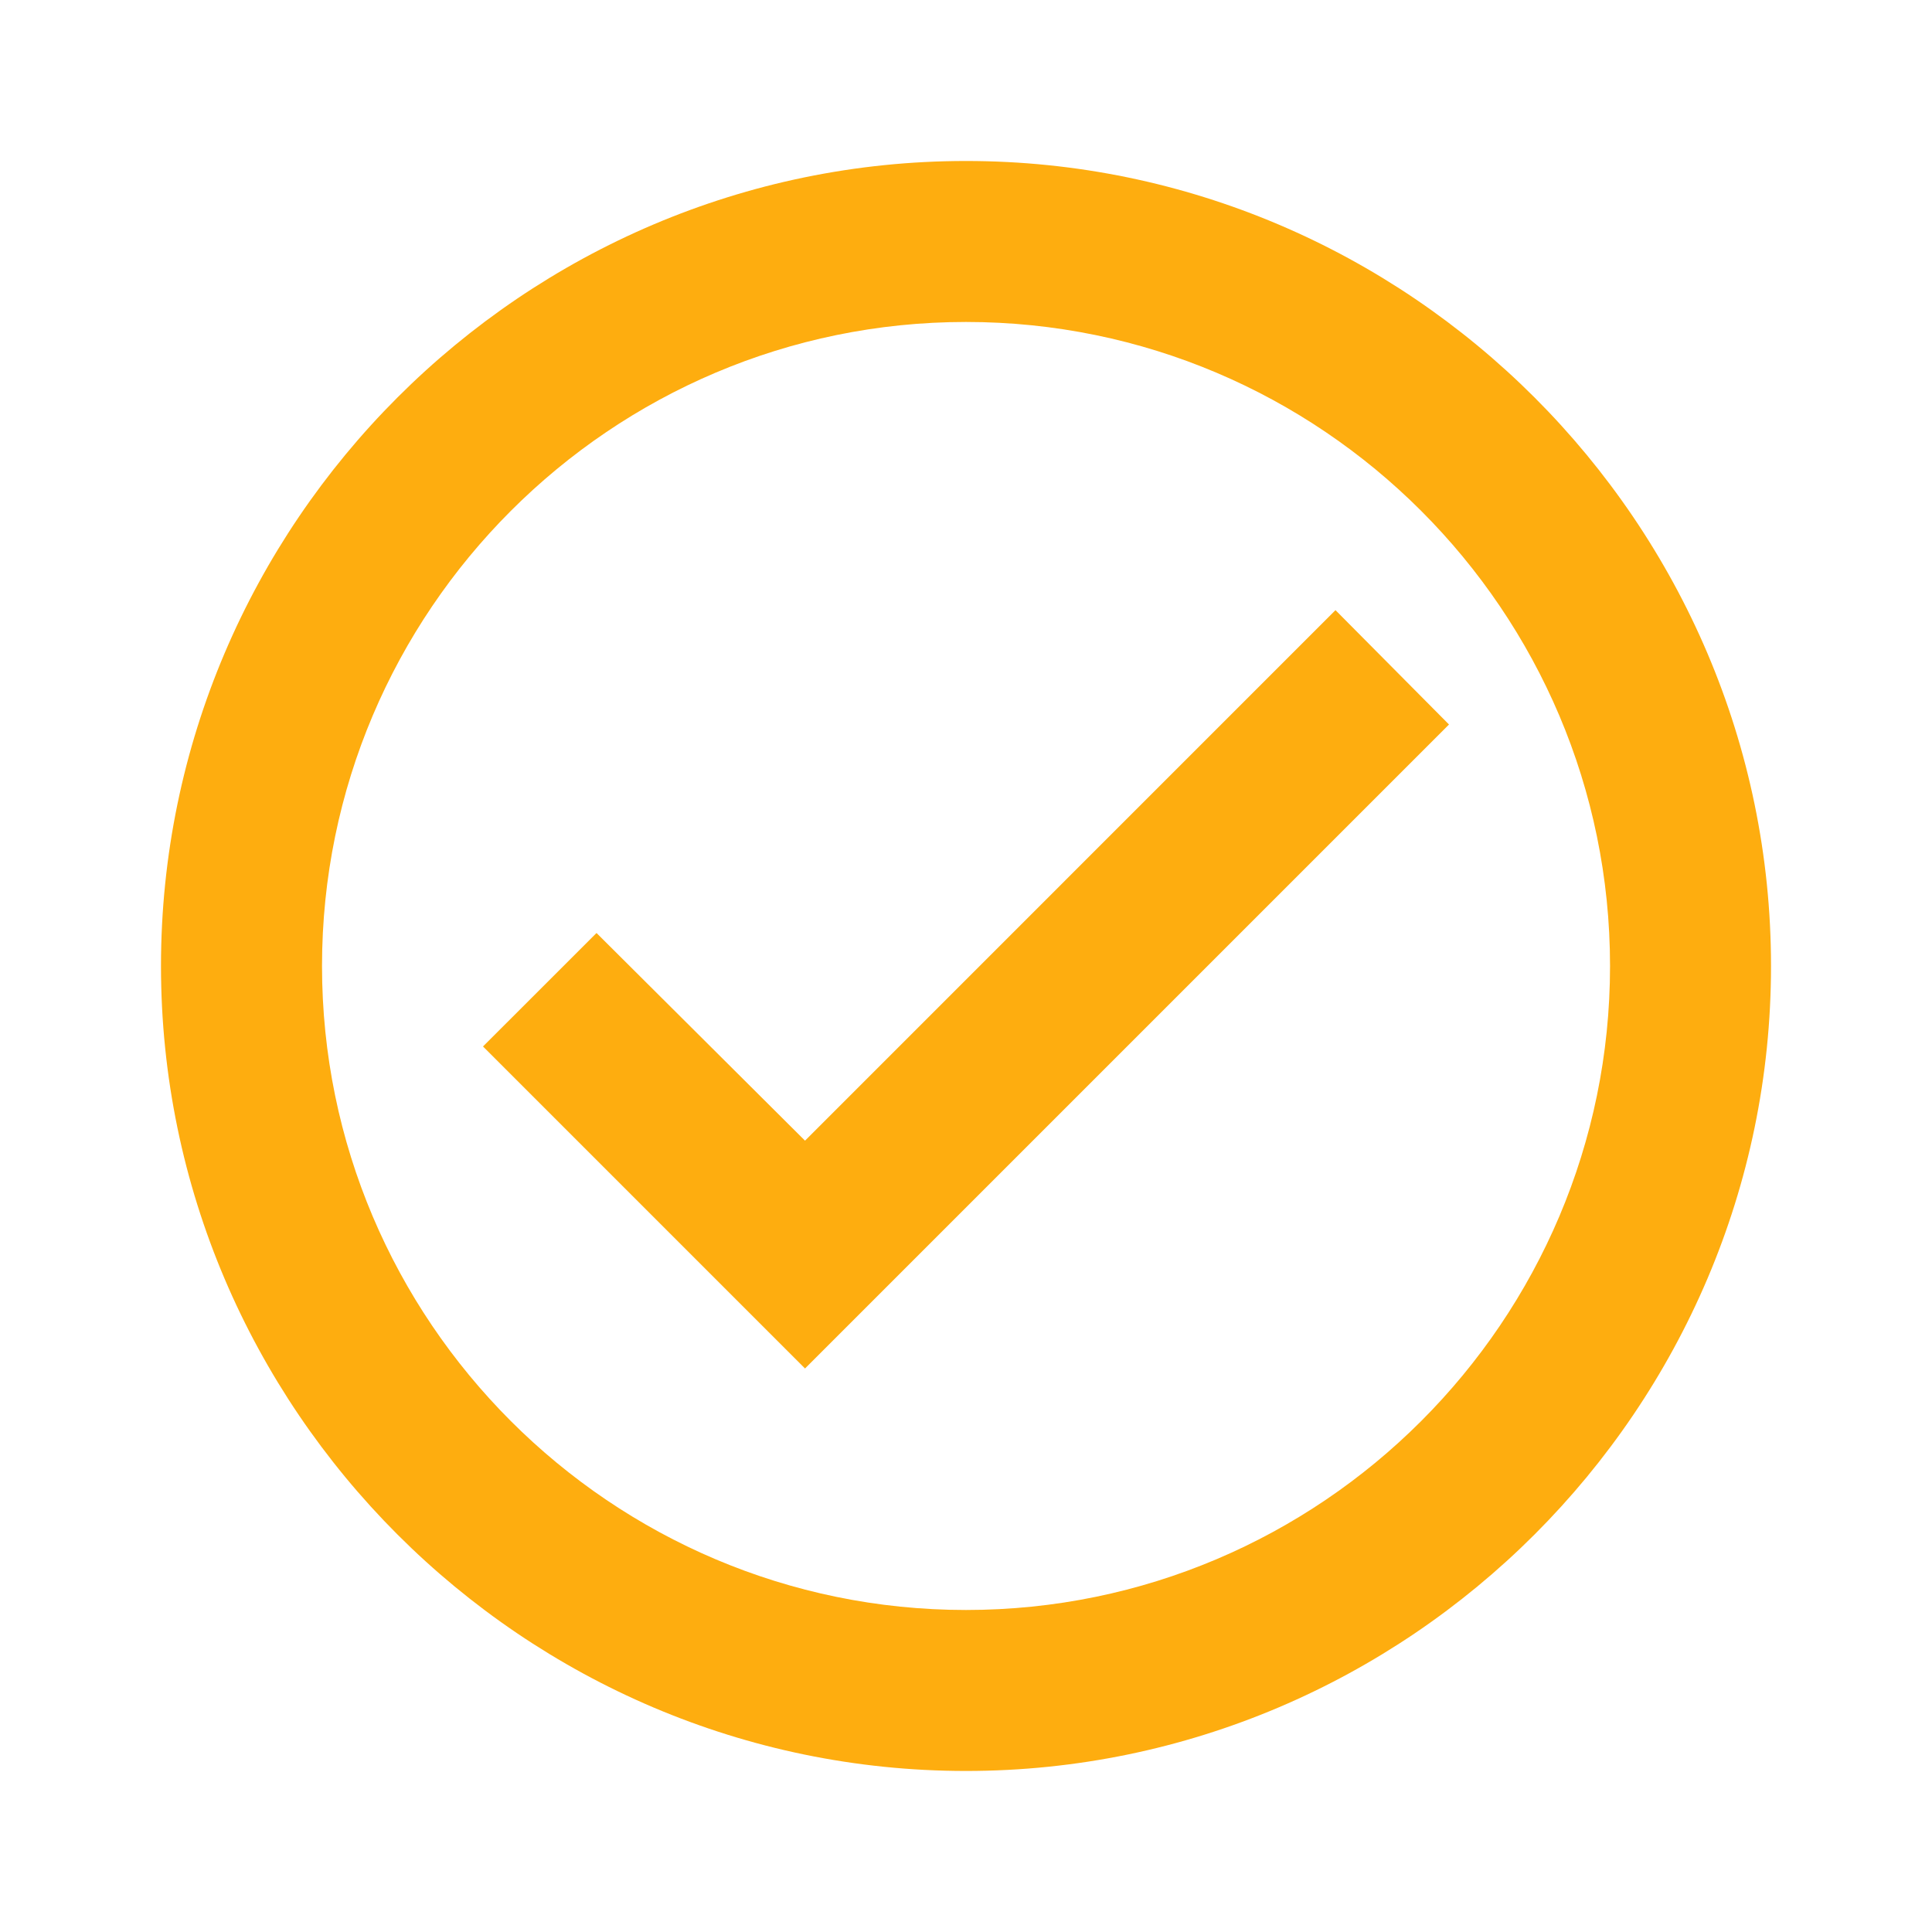
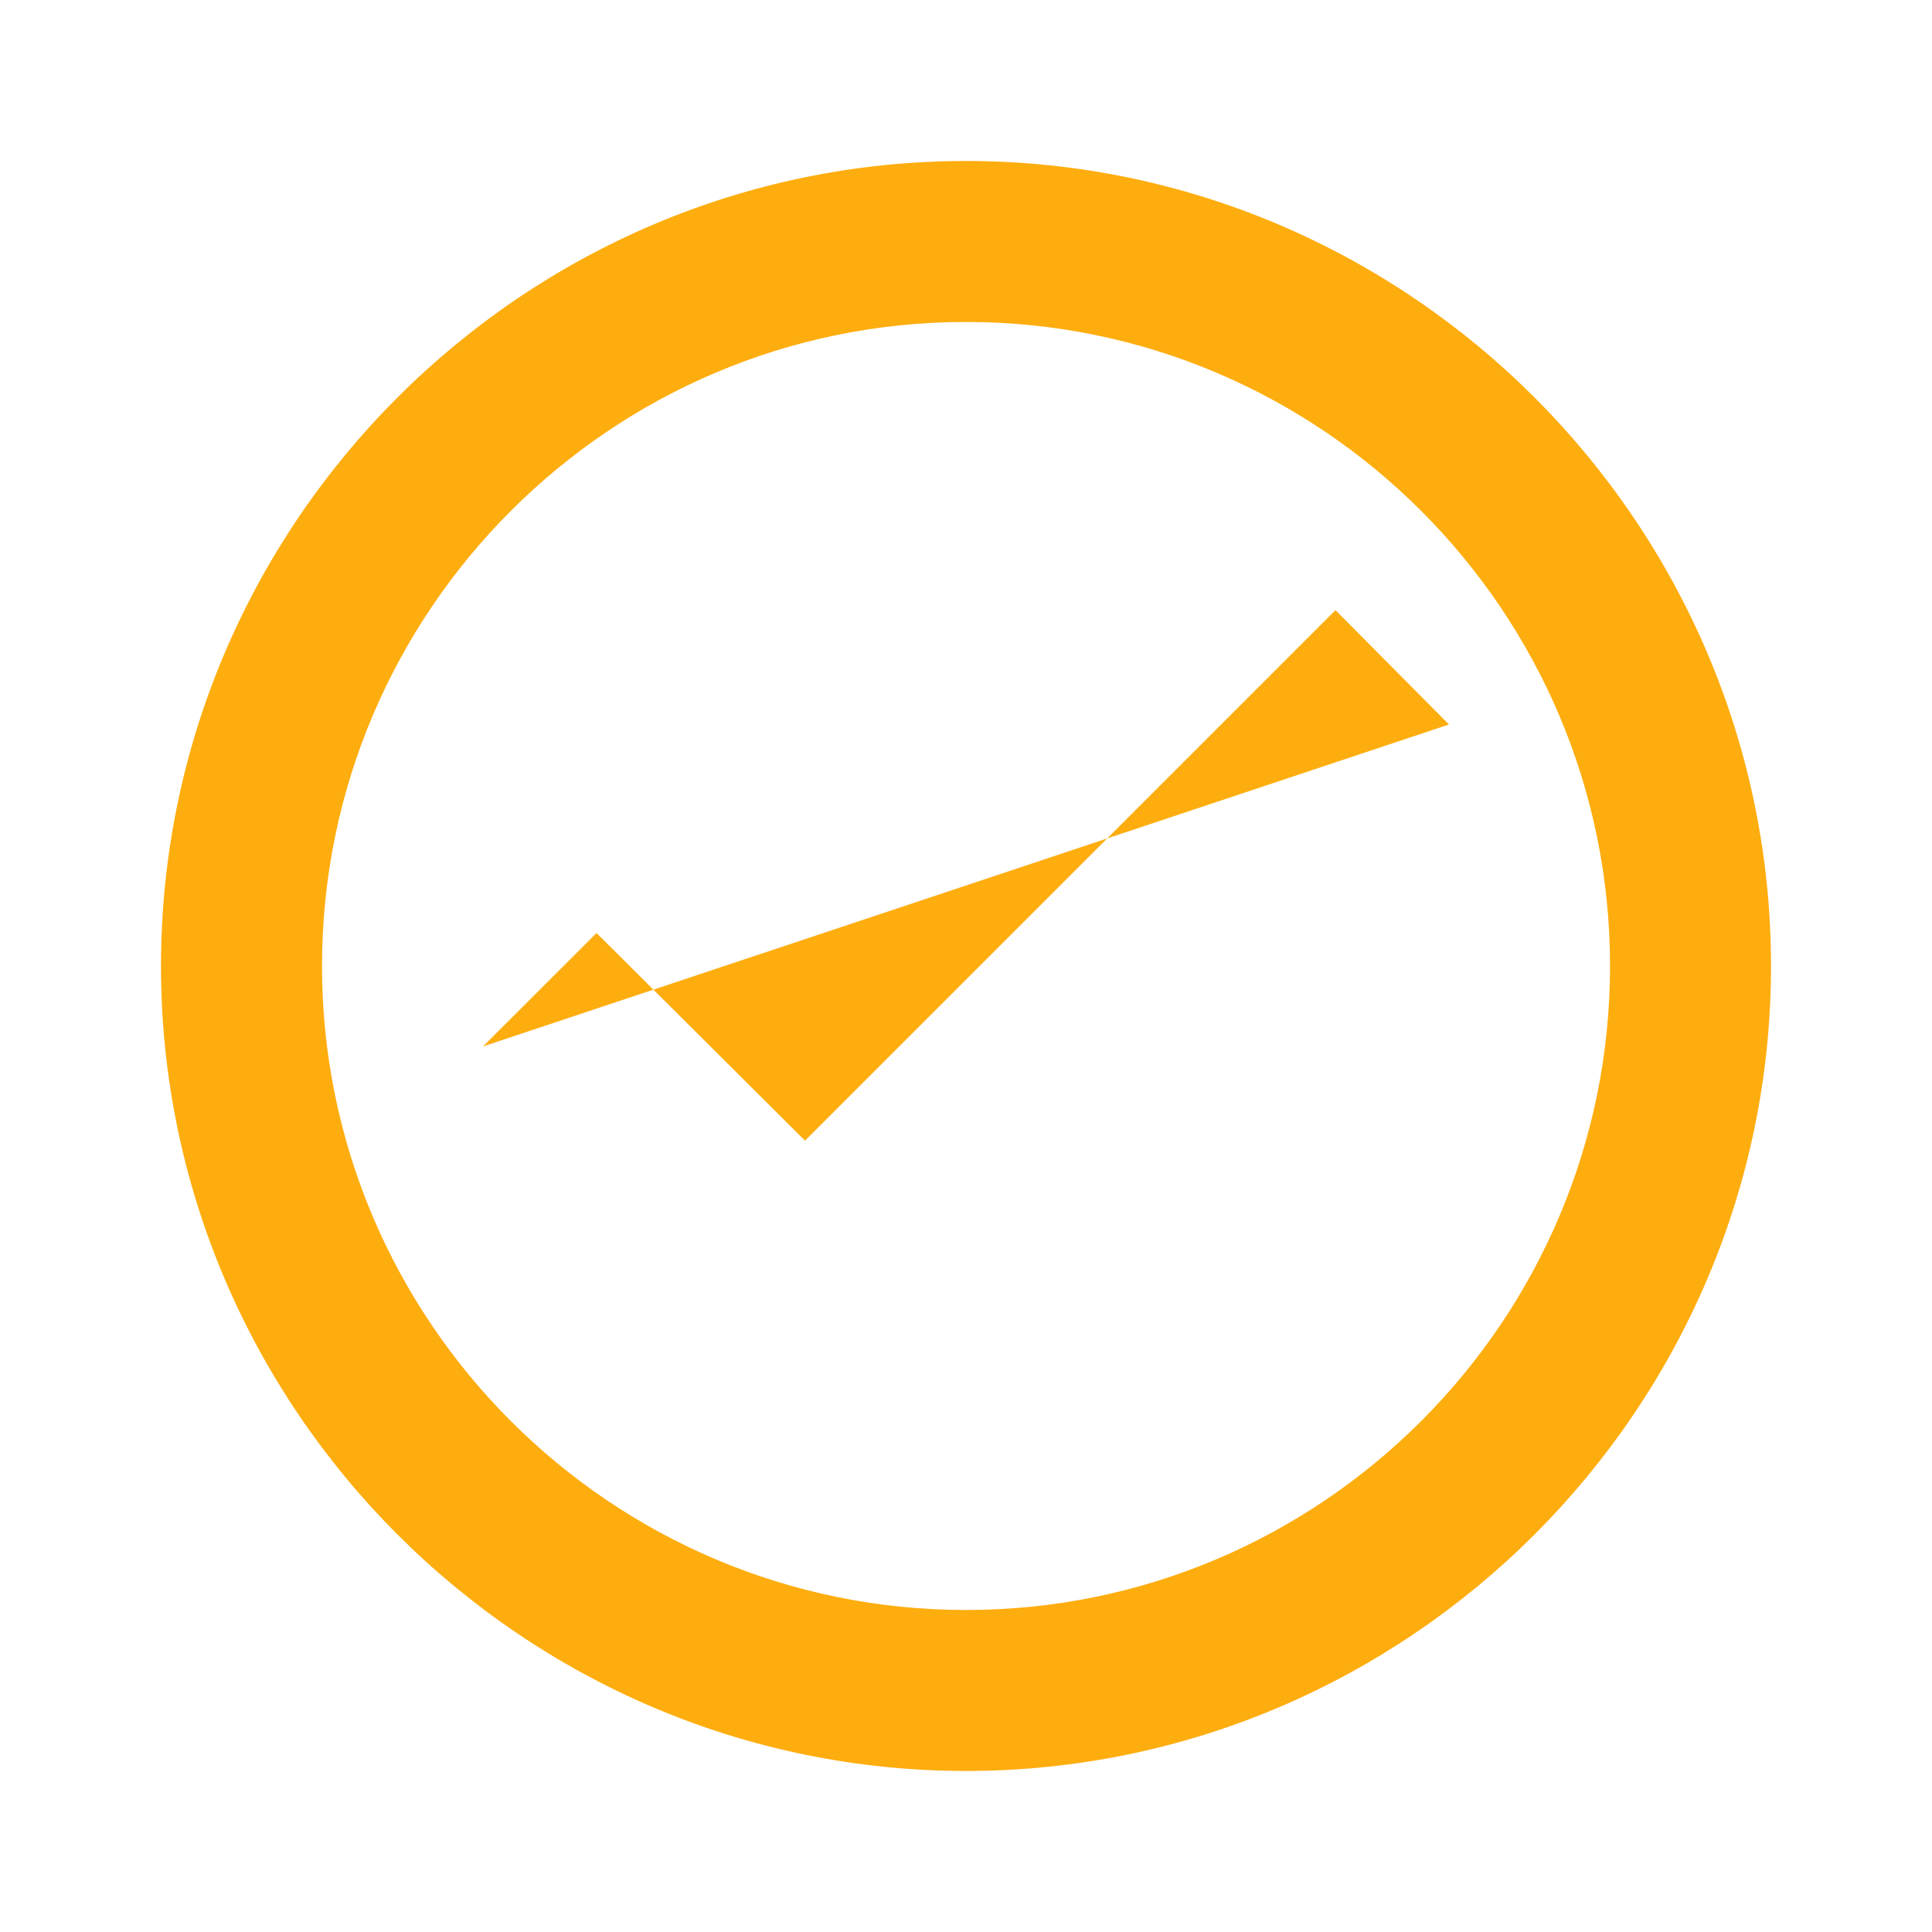
<svg xmlns="http://www.w3.org/2000/svg" width="37" height="37" viewBox="0 0 37 37" fill="none">
-   <path d="M18.5 3.083C10.021 3.083 3.083 10.021 3.083 18.5C3.083 26.979 10.021 33.916 18.5 33.916C26.979 33.916 33.917 26.979 33.917 18.5C33.917 10.021 26.979 3.083 18.5 3.083ZM18.5 30.833C11.701 30.833 6.167 25.298 6.167 18.5C6.167 11.701 11.701 6.166 18.5 6.166C25.299 6.166 30.834 11.701 30.834 18.5C30.834 25.298 25.299 30.833 18.5 30.833ZM25.576 11.685L15.417 21.845L11.424 17.868L9.25 20.041L15.417 26.208L27.75 13.875L25.576 11.685Z" fill="#FEAD0F" />
+   <path d="M18.5 3.083C10.021 3.083 3.083 10.021 3.083 18.5C3.083 26.979 10.021 33.916 18.5 33.916C26.979 33.916 33.917 26.979 33.917 18.5C33.917 10.021 26.979 3.083 18.5 3.083ZM18.5 30.833C11.701 30.833 6.167 25.298 6.167 18.5C6.167 11.701 11.701 6.166 18.5 6.166C25.299 6.166 30.834 11.701 30.834 18.5C30.834 25.298 25.299 30.833 18.5 30.833ZM25.576 11.685L15.417 21.845L11.424 17.868L9.25 20.041L27.75 13.875L25.576 11.685Z" fill="#FEAD0F" />
</svg>